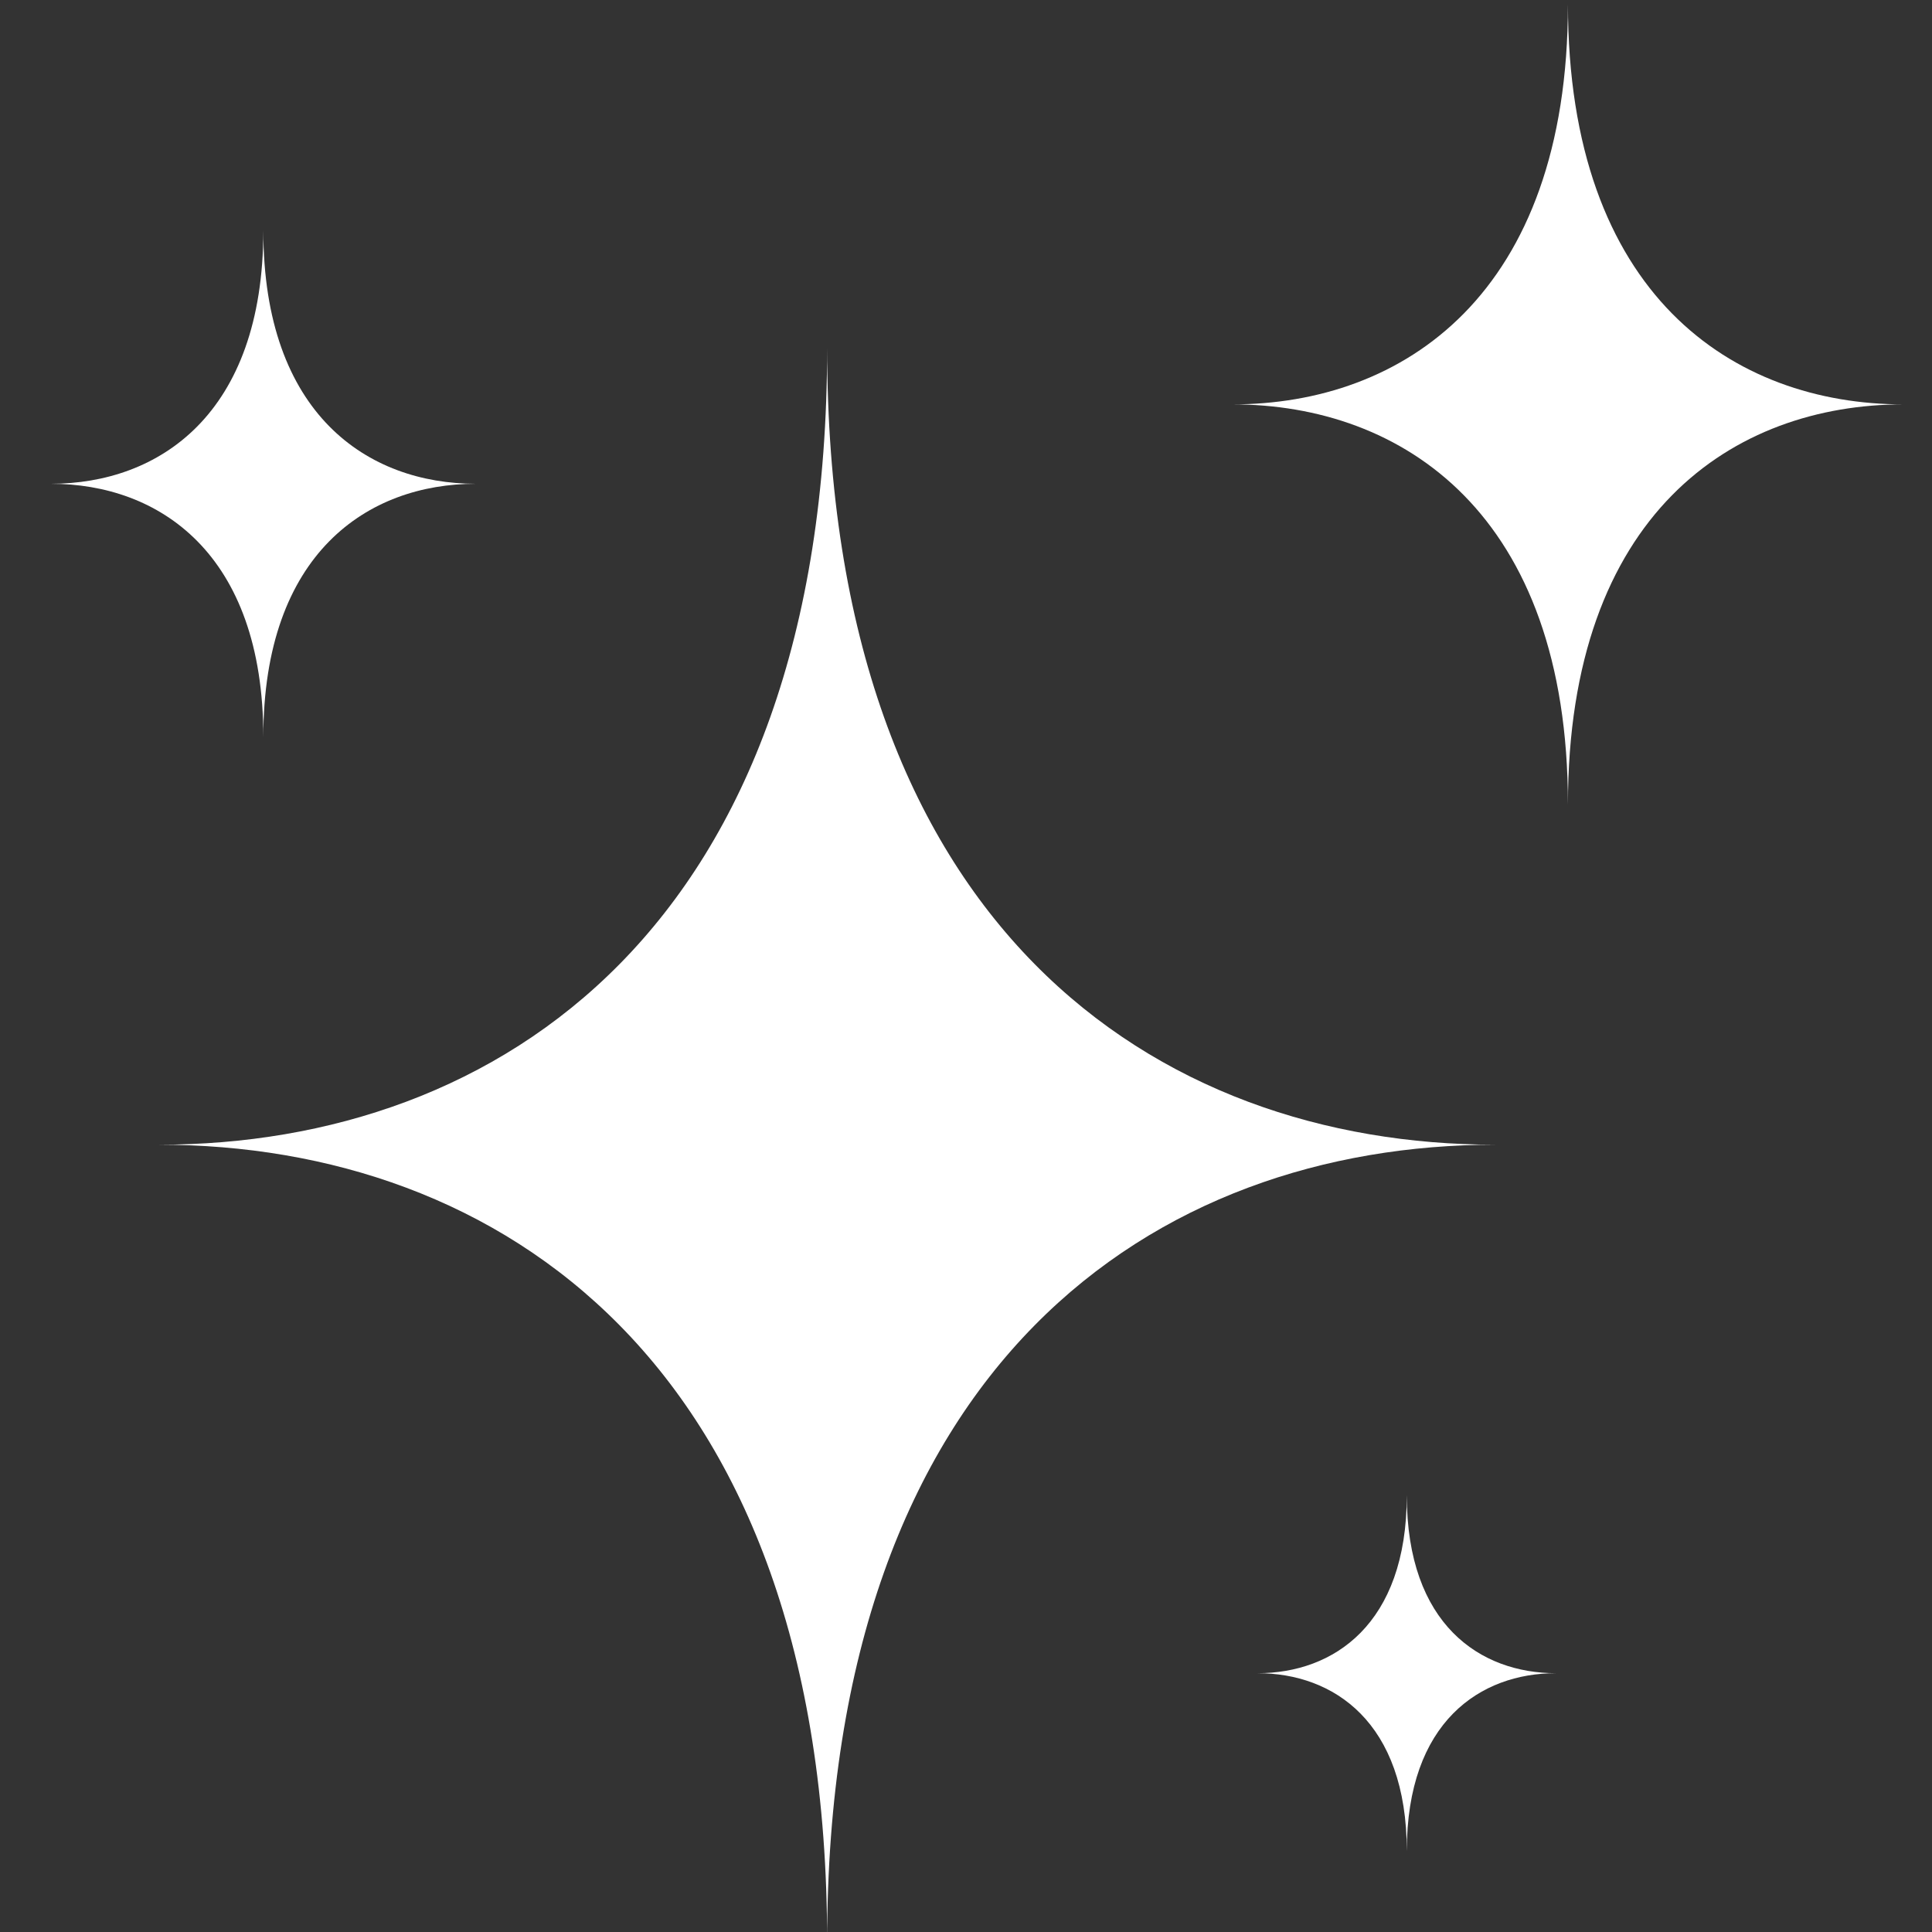
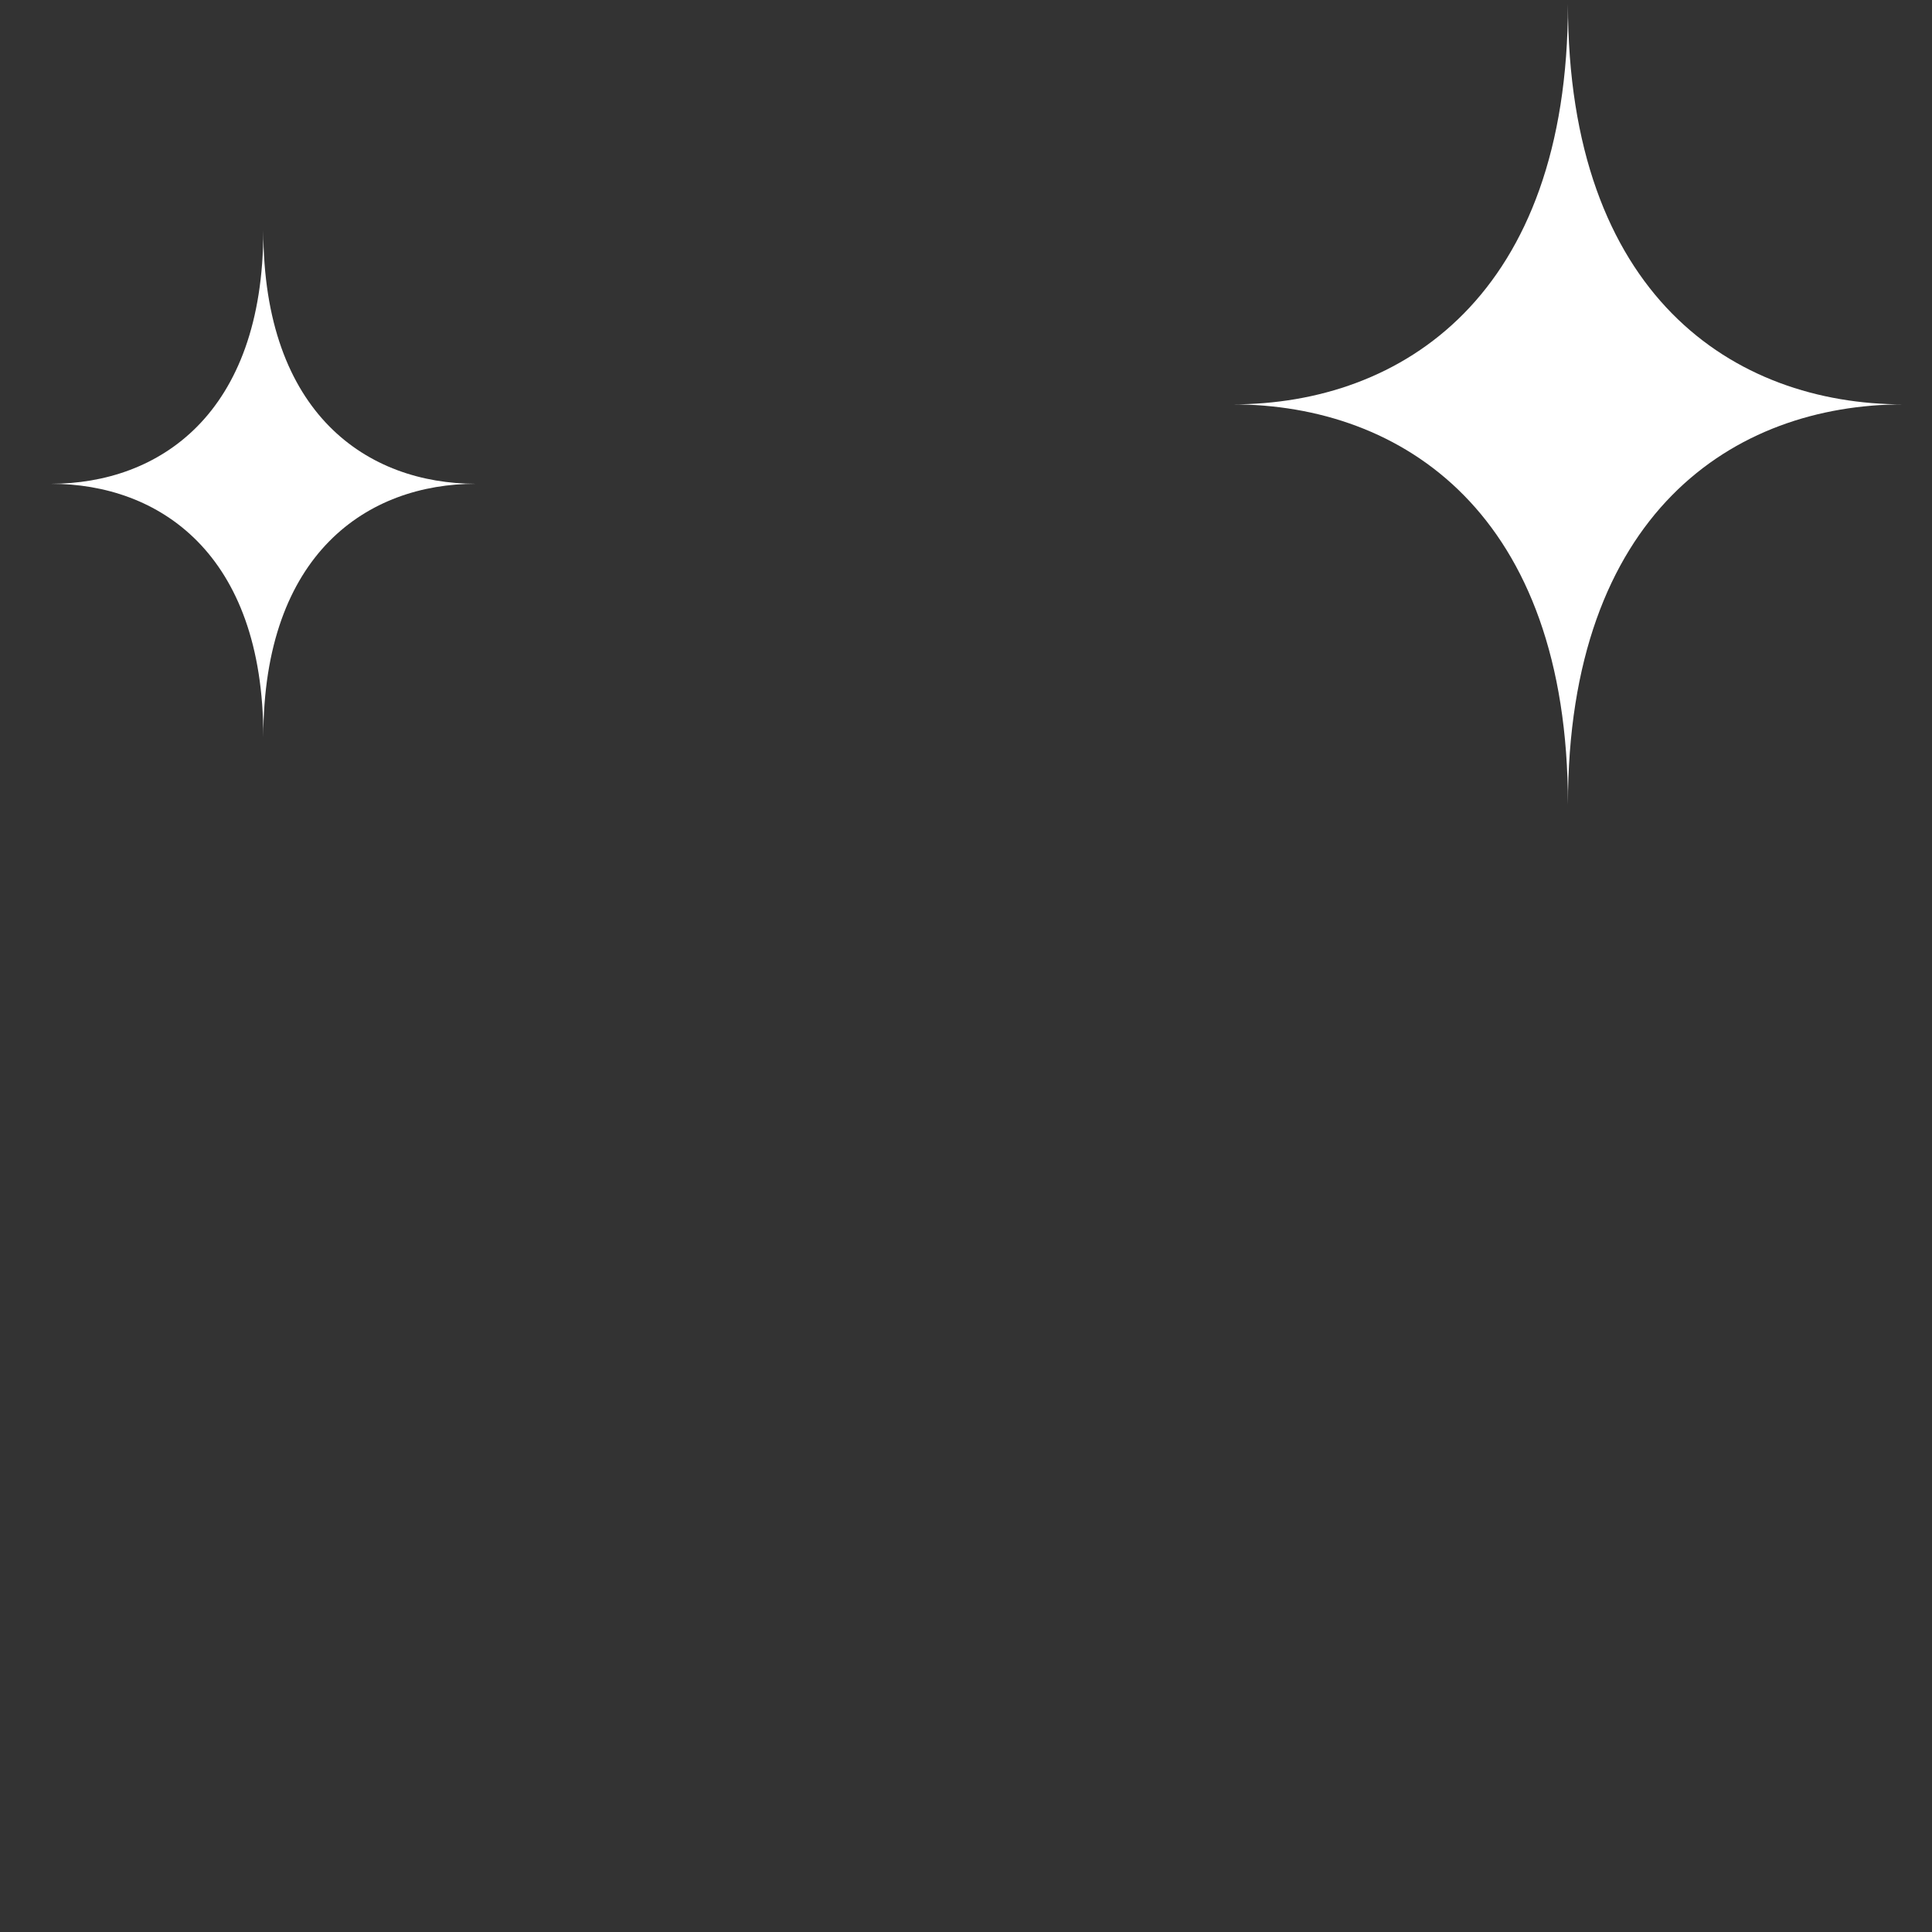
<svg xmlns="http://www.w3.org/2000/svg" xmlns:ns1="http://www.inkscape.org/namespaces/inkscape" xmlns:ns2="http://sodipodi.sourceforge.net/DTD/sodipodi-0.dtd" width="210mm" height="210mm" viewBox="0 0 210 210" version="1.1" id="svg4135" ns1:version="1.1.2 (b8e25be8, 2022-02-05)" ns2:docname="icon-cando-32-x-32-new-6.svg">
  <rect x="0" y="0" width="210" height="210" fill="#333333" stroke="none" />
  <ns2:namedview id="namedview4137" pagecolor="#ffffff" bordercolor="#666666" borderopacity="1.0" ns1:pageshadow="2" ns1:pageopacity="0" ns1:pagecheckerboard="0" ns1:document-units="mm" showgrid="false" ns1:zoom="0.33699317" ns1:cx="-163.20806" ns1:cy="449.56401" ns1:window-width="2560" ns1:window-height="1387" ns1:window-x="2560" ns1:window-y="25" ns1:window-maximized="0" ns1:current-layer="layer1" />
  <defs id="defs4132">
    <ns1:path-effect effect="mirror_symmetry" start_point="116.074,86.953" end_point="116.074,129.705" center_point="116.074,108.329" id="path-effect3810" is_visible="true" lpeversion="1.1" mode="free" discard_orig_path="false" fuse_paths="false" oposite_fuse="false" split_items="false" split_open="false" />
    <ns1:path-effect effect="mirror_symmetry" start_point="97.703,129.705" end_point="151.917,129.705" center_point="124.81,129.705" id="path-effect3812" is_visible="true" lpeversion="1.1" mode="free" discard_orig_path="false" fuse_paths="false" oposite_fuse="false" split_items="false" split_open="false" />
  </defs>
  <g ns1:label="Ebene 1" ns1:groupmode="layer" id="layer1">
-     <path id="path3599" style="fill:#ffffff;fill-opacity:1;stroke:none;stroke-width:0.536px;stroke-linecap:butt;stroke-linejoin:miter;stroke-opacity:1" d="m 162.531,124.424 c -36.797,0 -72.625,-23.593 -72.625,-86.625 0,63.031 -35.828,86.625 -72.625,86.625 36.797,0 72.625,23.593 72.625,86.625 m 0,0 c 0,-63.031 35.828,-86.625 72.625,-86.625" ns2:nodetypes="cccccc" />
    <path id="path3599-5" style="fill:#ffffff;fill-opacity:1;stroke:none;stroke-width:0.17px;stroke-linecap:butt;stroke-linejoin:miter;stroke-opacity:1" d="m 51.716,52.585 c -11.701,0 -23.093,-7.502 -23.093,-27.544 0,20.042 -11.392,27.544 -23.093,27.544 11.701,0 23.093,7.502 23.093,27.544 m 0,0 c 0,-20.042 11.392,-27.544 23.093,-27.544" ns2:nodetypes="cccccc" />
    <path id="path3599-8" style="fill:#ffffff;fill-opacity:1;stroke:none;stroke-width:0.269px;stroke-linecap:butt;stroke-linejoin:miter;stroke-opacity:1" d="m 206.909,43.954 c -18.484,0 -36.481,-11.851 -36.481,-43.513 0,31.662 -17.997,43.513 -36.481,43.513 18.484,0 36.481,11.851 36.481,43.513 m 0,0 c 0,-31.662 17.997,-43.513 36.481,-43.513" ns2:nodetypes="cccccc" />
-     <path id="path3599-1" style="fill:#ffffff;fill-opacity:1;stroke:none;stroke-width:0.12px;stroke-linecap:butt;stroke-linejoin:miter;stroke-opacity:1" d="m 169.126,181.869 c -8.215,0 -16.214,-5.267 -16.214,-19.339 0,14.072 -7.999,19.339 -16.214,19.339 8.215,0 16.214,5.267 16.214,19.339 m 0,0 c 0,-14.072 7.999,-19.339 16.214,-19.339" ns2:nodetypes="cccccc" />
  </g>
</svg>